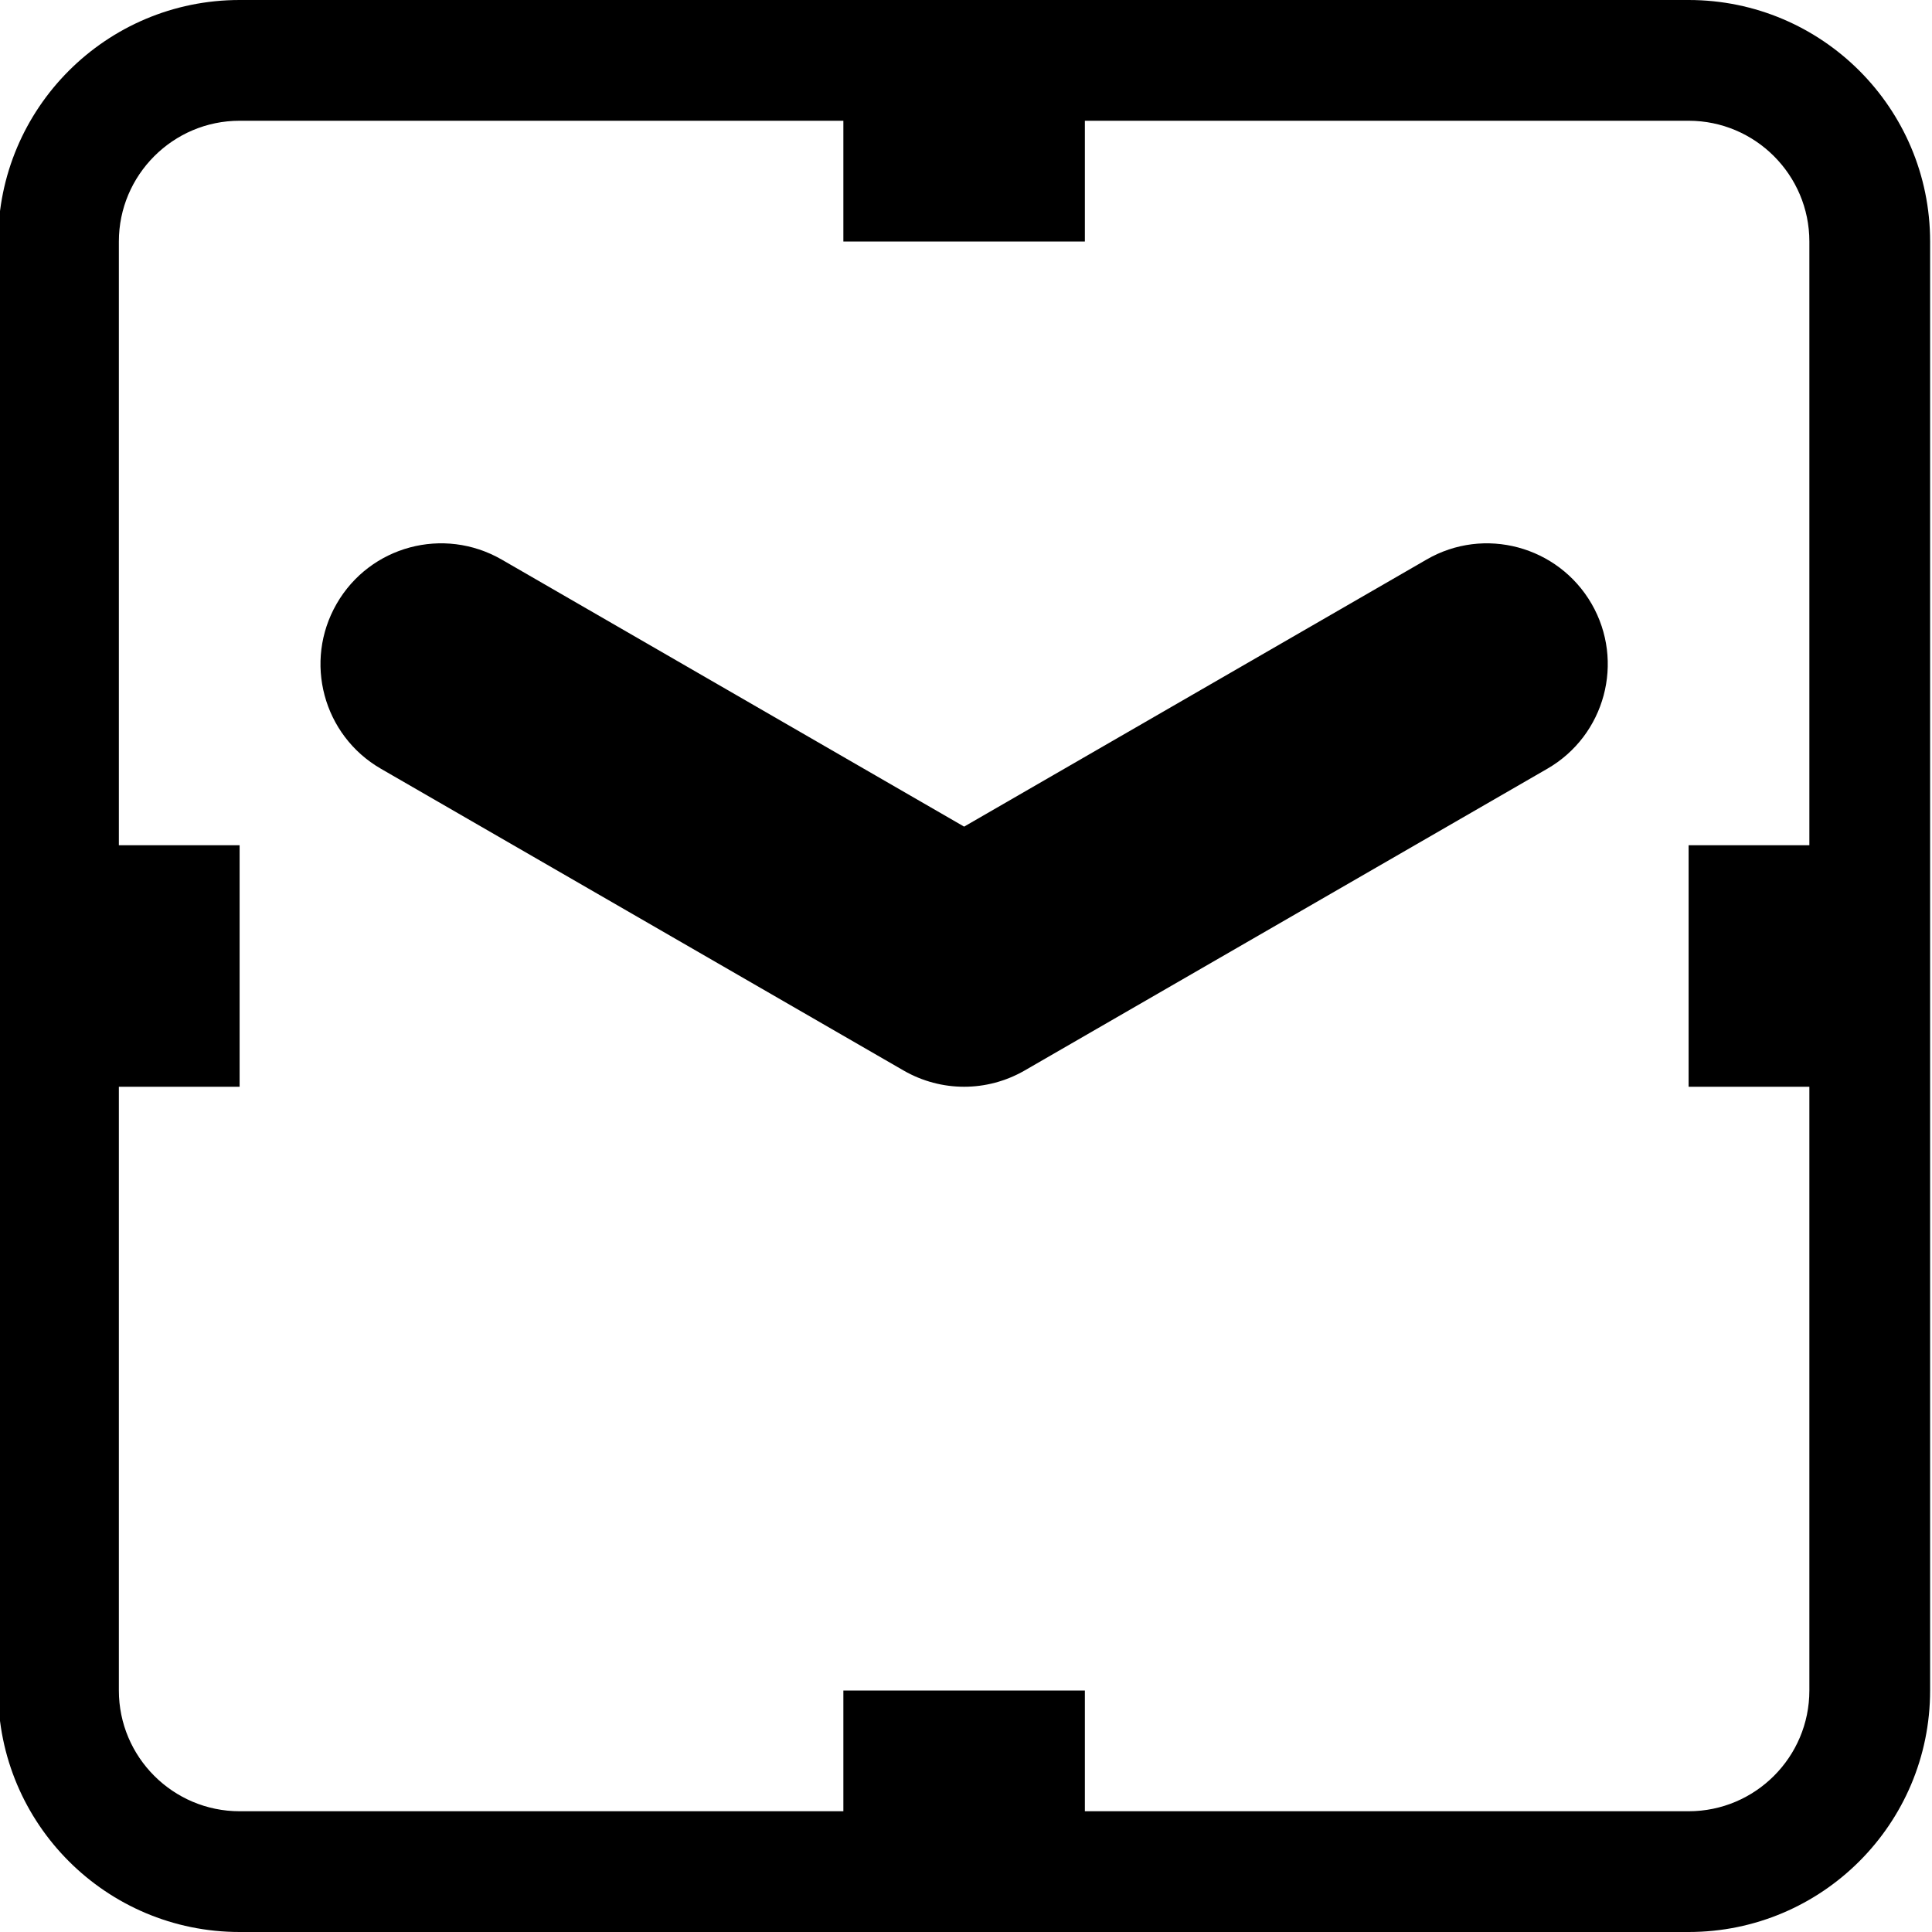
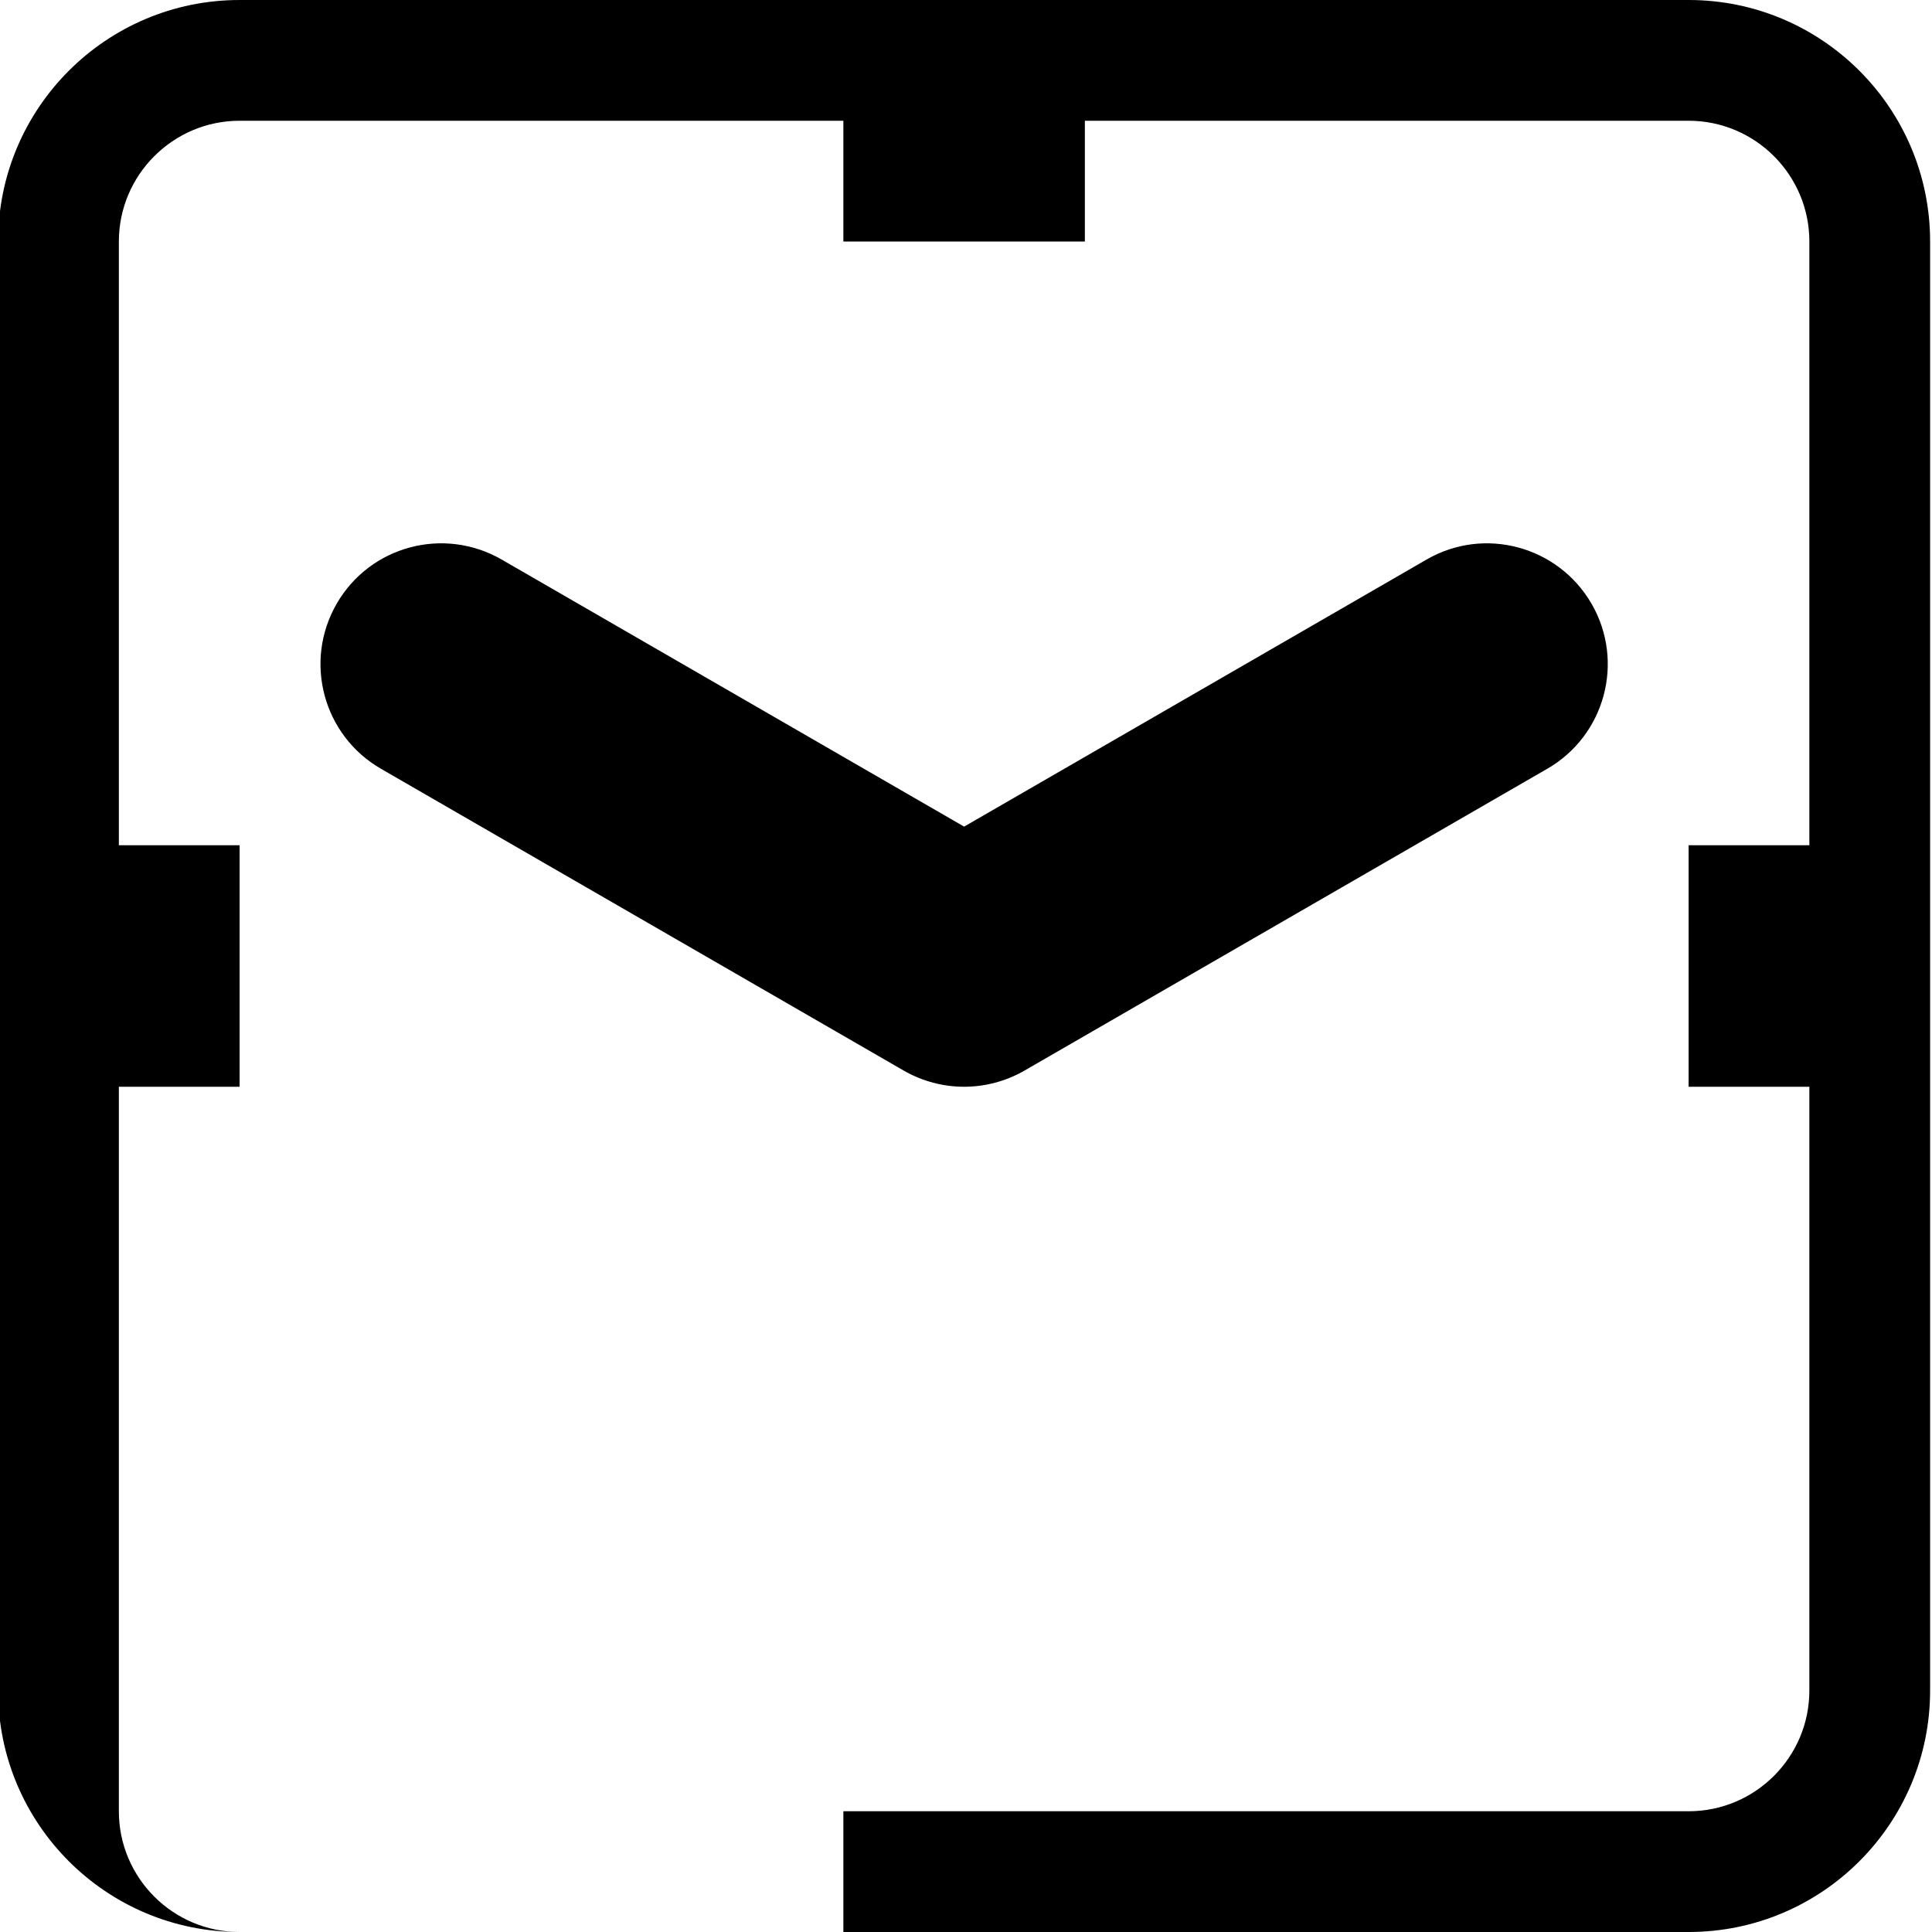
<svg xmlns="http://www.w3.org/2000/svg" version="1.1" id="Layer_1" x="0px" y="0px" width="512px" height="512px" viewBox="0 0 512 512" enable-background="new 0 0 512 512" xml:space="preserve">
-   <path d="M447.5,0h-384c-35.344,0-64,28.656-64,64v384c0,35.344,28.656,64,64,64h384c35.344,0,64-28.656,64-64V64  C511.5,28.656,482.844,0,447.5,0z M479.5,224h-32v64h32v160c0,17.656-14.344,32-32,32h-160v-32h-64v32h-160  c-17.641,0-32-14.344-32-32V288h32v-64h-32V64c0-17.625,14.359-32,32-32h160v32h64V32h160c17.656,0,32,14.375,32,32V224z   M421.781,160c8.844,15.313,3.594,34.875-11.719,43.719l-138.563,80c-4.953,2.844-10.469,4.281-16,4.281s-11.047-1.438-16-4.281  l-138.563-80C85.625,194.875,80.391,175.313,89.219,160s28.328-20.563,43.719-11.719L255.5,219.063l122.563-70.781  C393.313,139.438,412.906,144.688,421.781,160z" />
+   <path d="M447.5,0h-384c-35.344,0-64,28.656-64,64v384c0,35.344,28.656,64,64,64h384c35.344,0,64-28.656,64-64V64  C511.5,28.656,482.844,0,447.5,0z M479.5,224h-32v64h32v160c0,17.656-14.344,32-32,32h-160h-64v32h-160  c-17.641,0-32-14.344-32-32V288h32v-64h-32V64c0-17.625,14.359-32,32-32h160v32h64V32h160c17.656,0,32,14.375,32,32V224z   M421.781,160c8.844,15.313,3.594,34.875-11.719,43.719l-138.563,80c-4.953,2.844-10.469,4.281-16,4.281s-11.047-1.438-16-4.281  l-138.563-80C85.625,194.875,80.391,175.313,89.219,160s28.328-20.563,43.719-11.719L255.5,219.063l122.563-70.781  C393.313,139.438,412.906,144.688,421.781,160z" />
</svg>